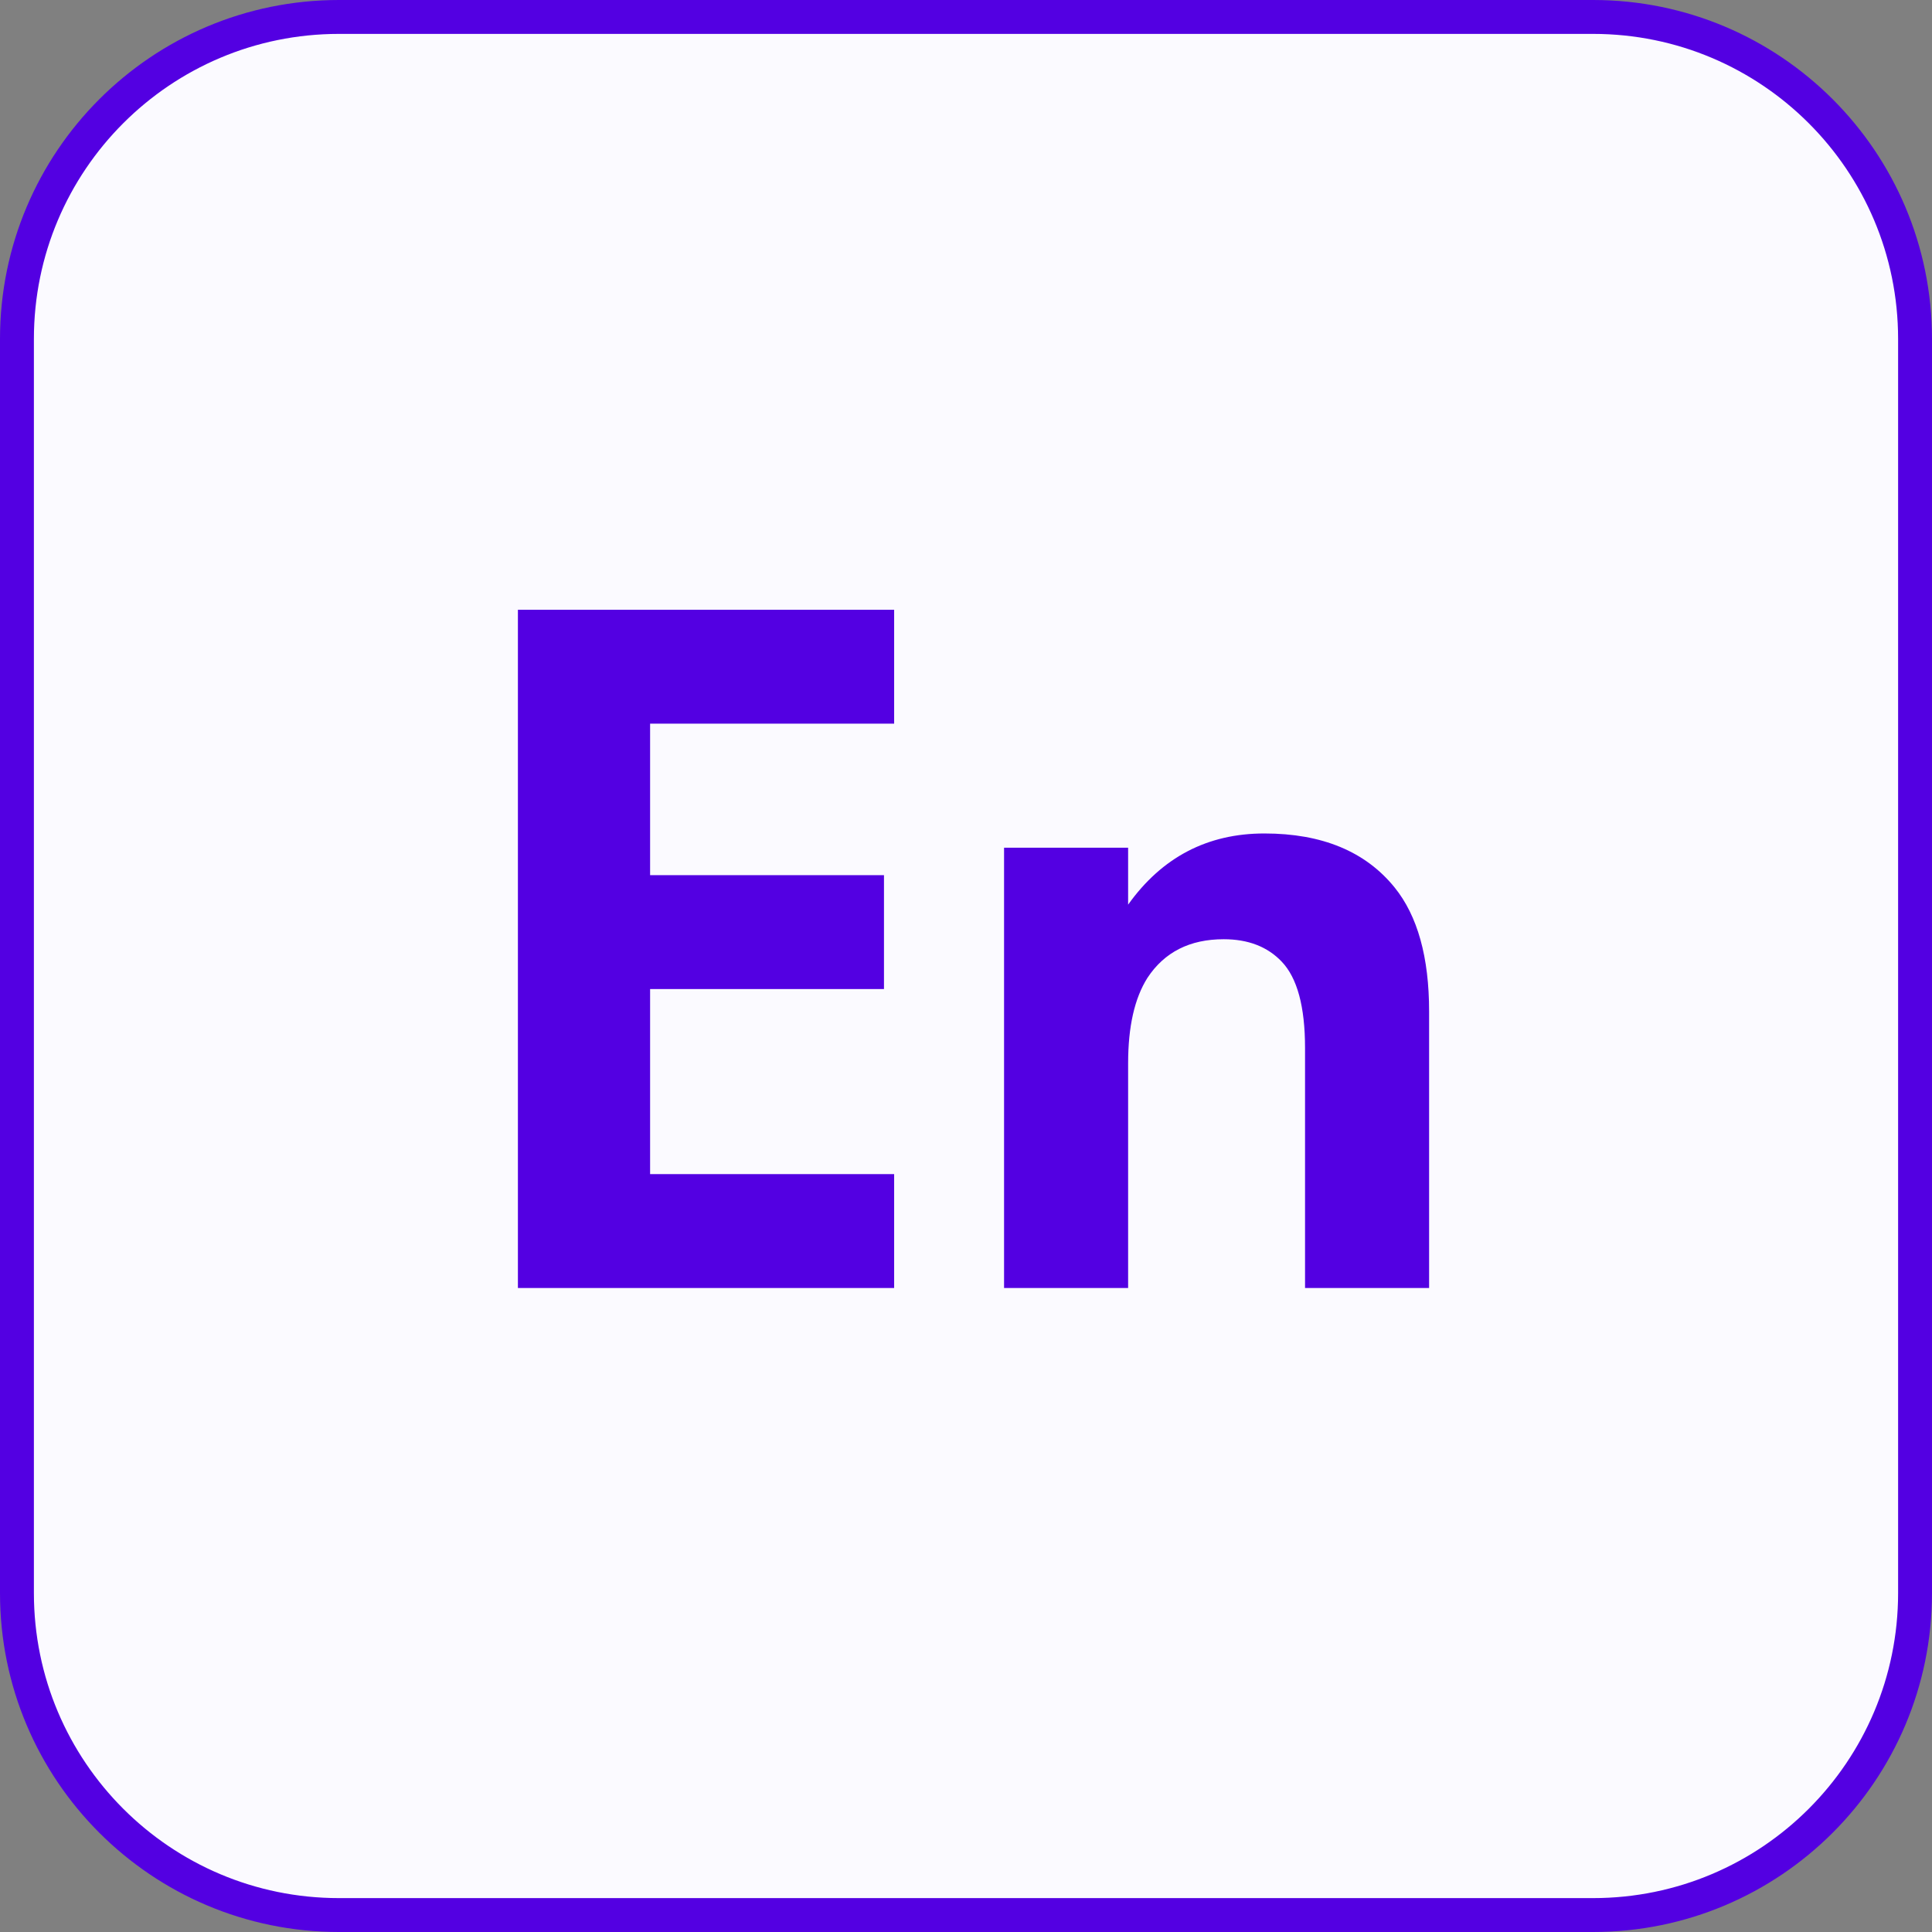
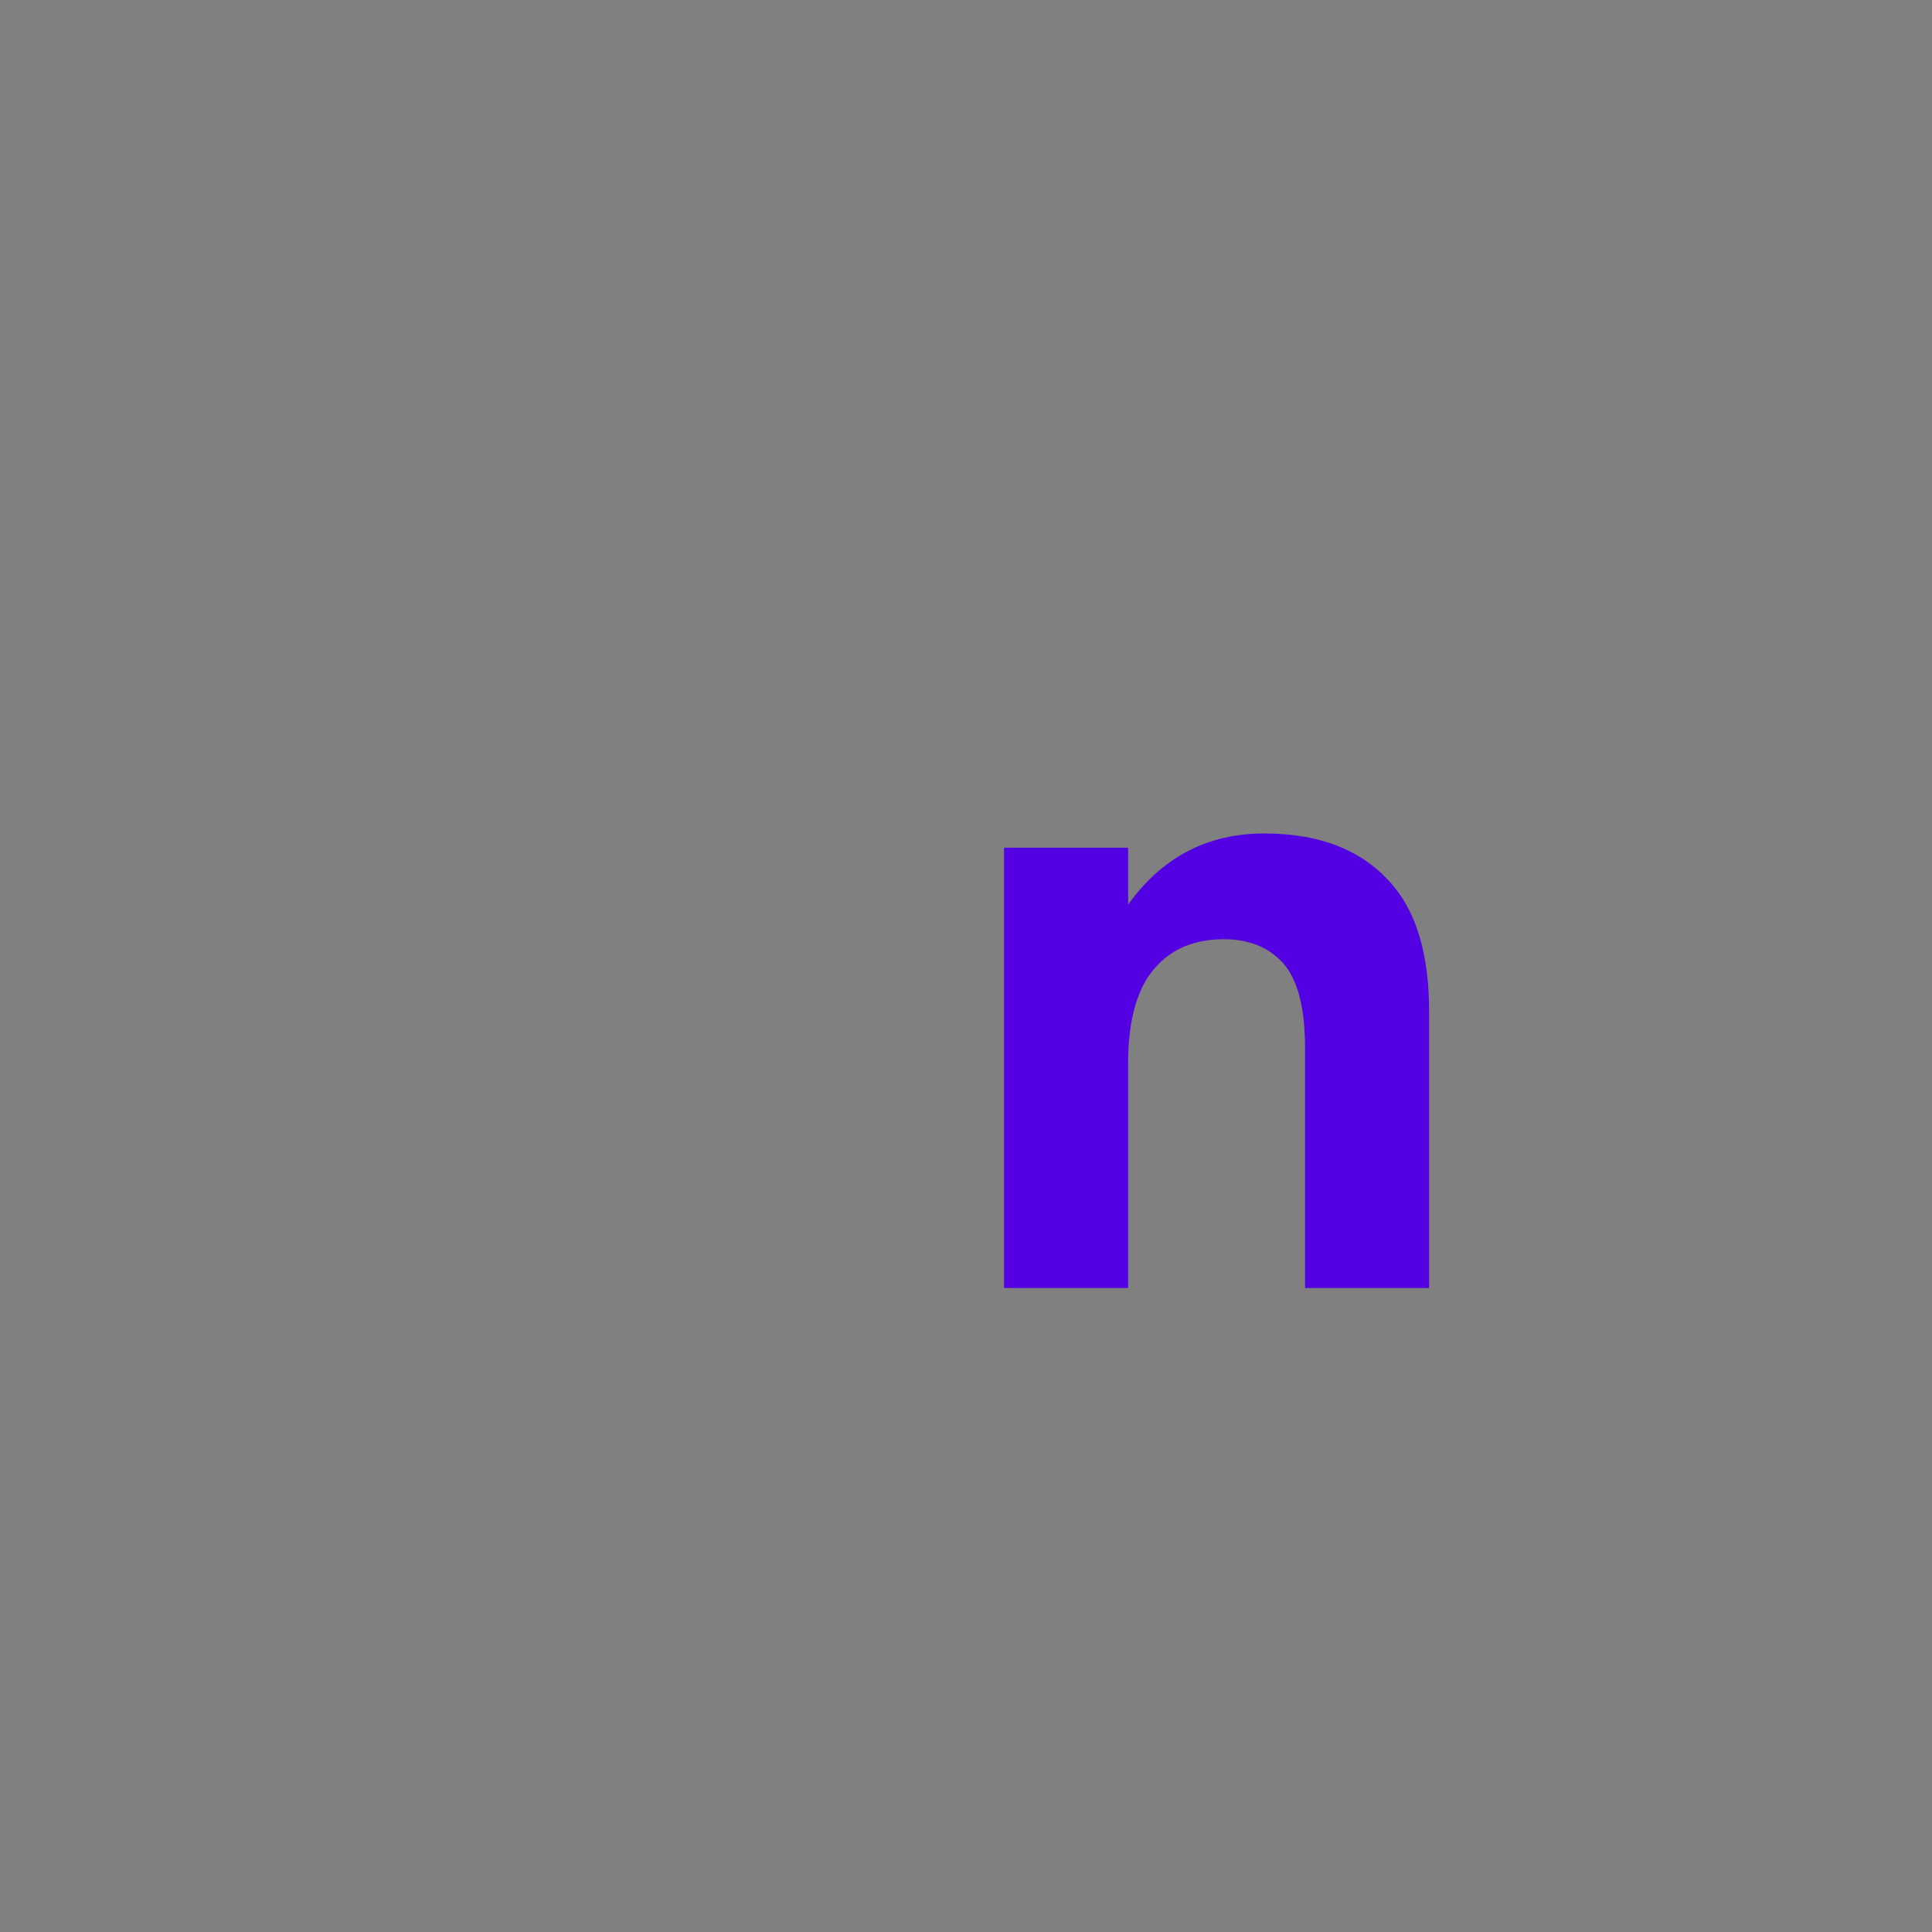
<svg xmlns="http://www.w3.org/2000/svg" width="57" height="57" viewBox="0 0 57 57" fill="none">
  <rect x="0" y="0" width="57" height="57" fill="#808080" stroke="none" />
-   <path d="M10 0.5H47C52.247 0.5 56.5 4.753 56.5 10V47C56.5 52.247 52.247 56.5 47 56.5H10C4.753 56.5 0.5 52.247 0.5 47V10C0.5 4.753 4.753 0.5 10 0.5Z" fill="#FBFAFF" stroke="#5300E2" />
-   <path d="M26.38 17.99V21.35H19.18V25.82H26.08V29.18H19.18V34.64H26.38V38H15.28V17.99H26.38Z" fill="#5300E2" />
  <path d="M29.623 38V25.01H33.283V26.69C34.283 25.29 35.623 24.59 37.303 24.59C39.003 24.59 40.283 25.12 41.143 26.18C41.823 27.02 42.163 28.24 42.163 29.84V38H38.503V30.92C38.503 29.7 38.273 28.85 37.813 28.37C37.393 27.93 36.823 27.71 36.103 27.71C35.103 27.71 34.353 28.09 33.853 28.85C33.473 29.45 33.283 30.29 33.283 31.37V38H29.623Z" fill="#5300E2" />
</svg>